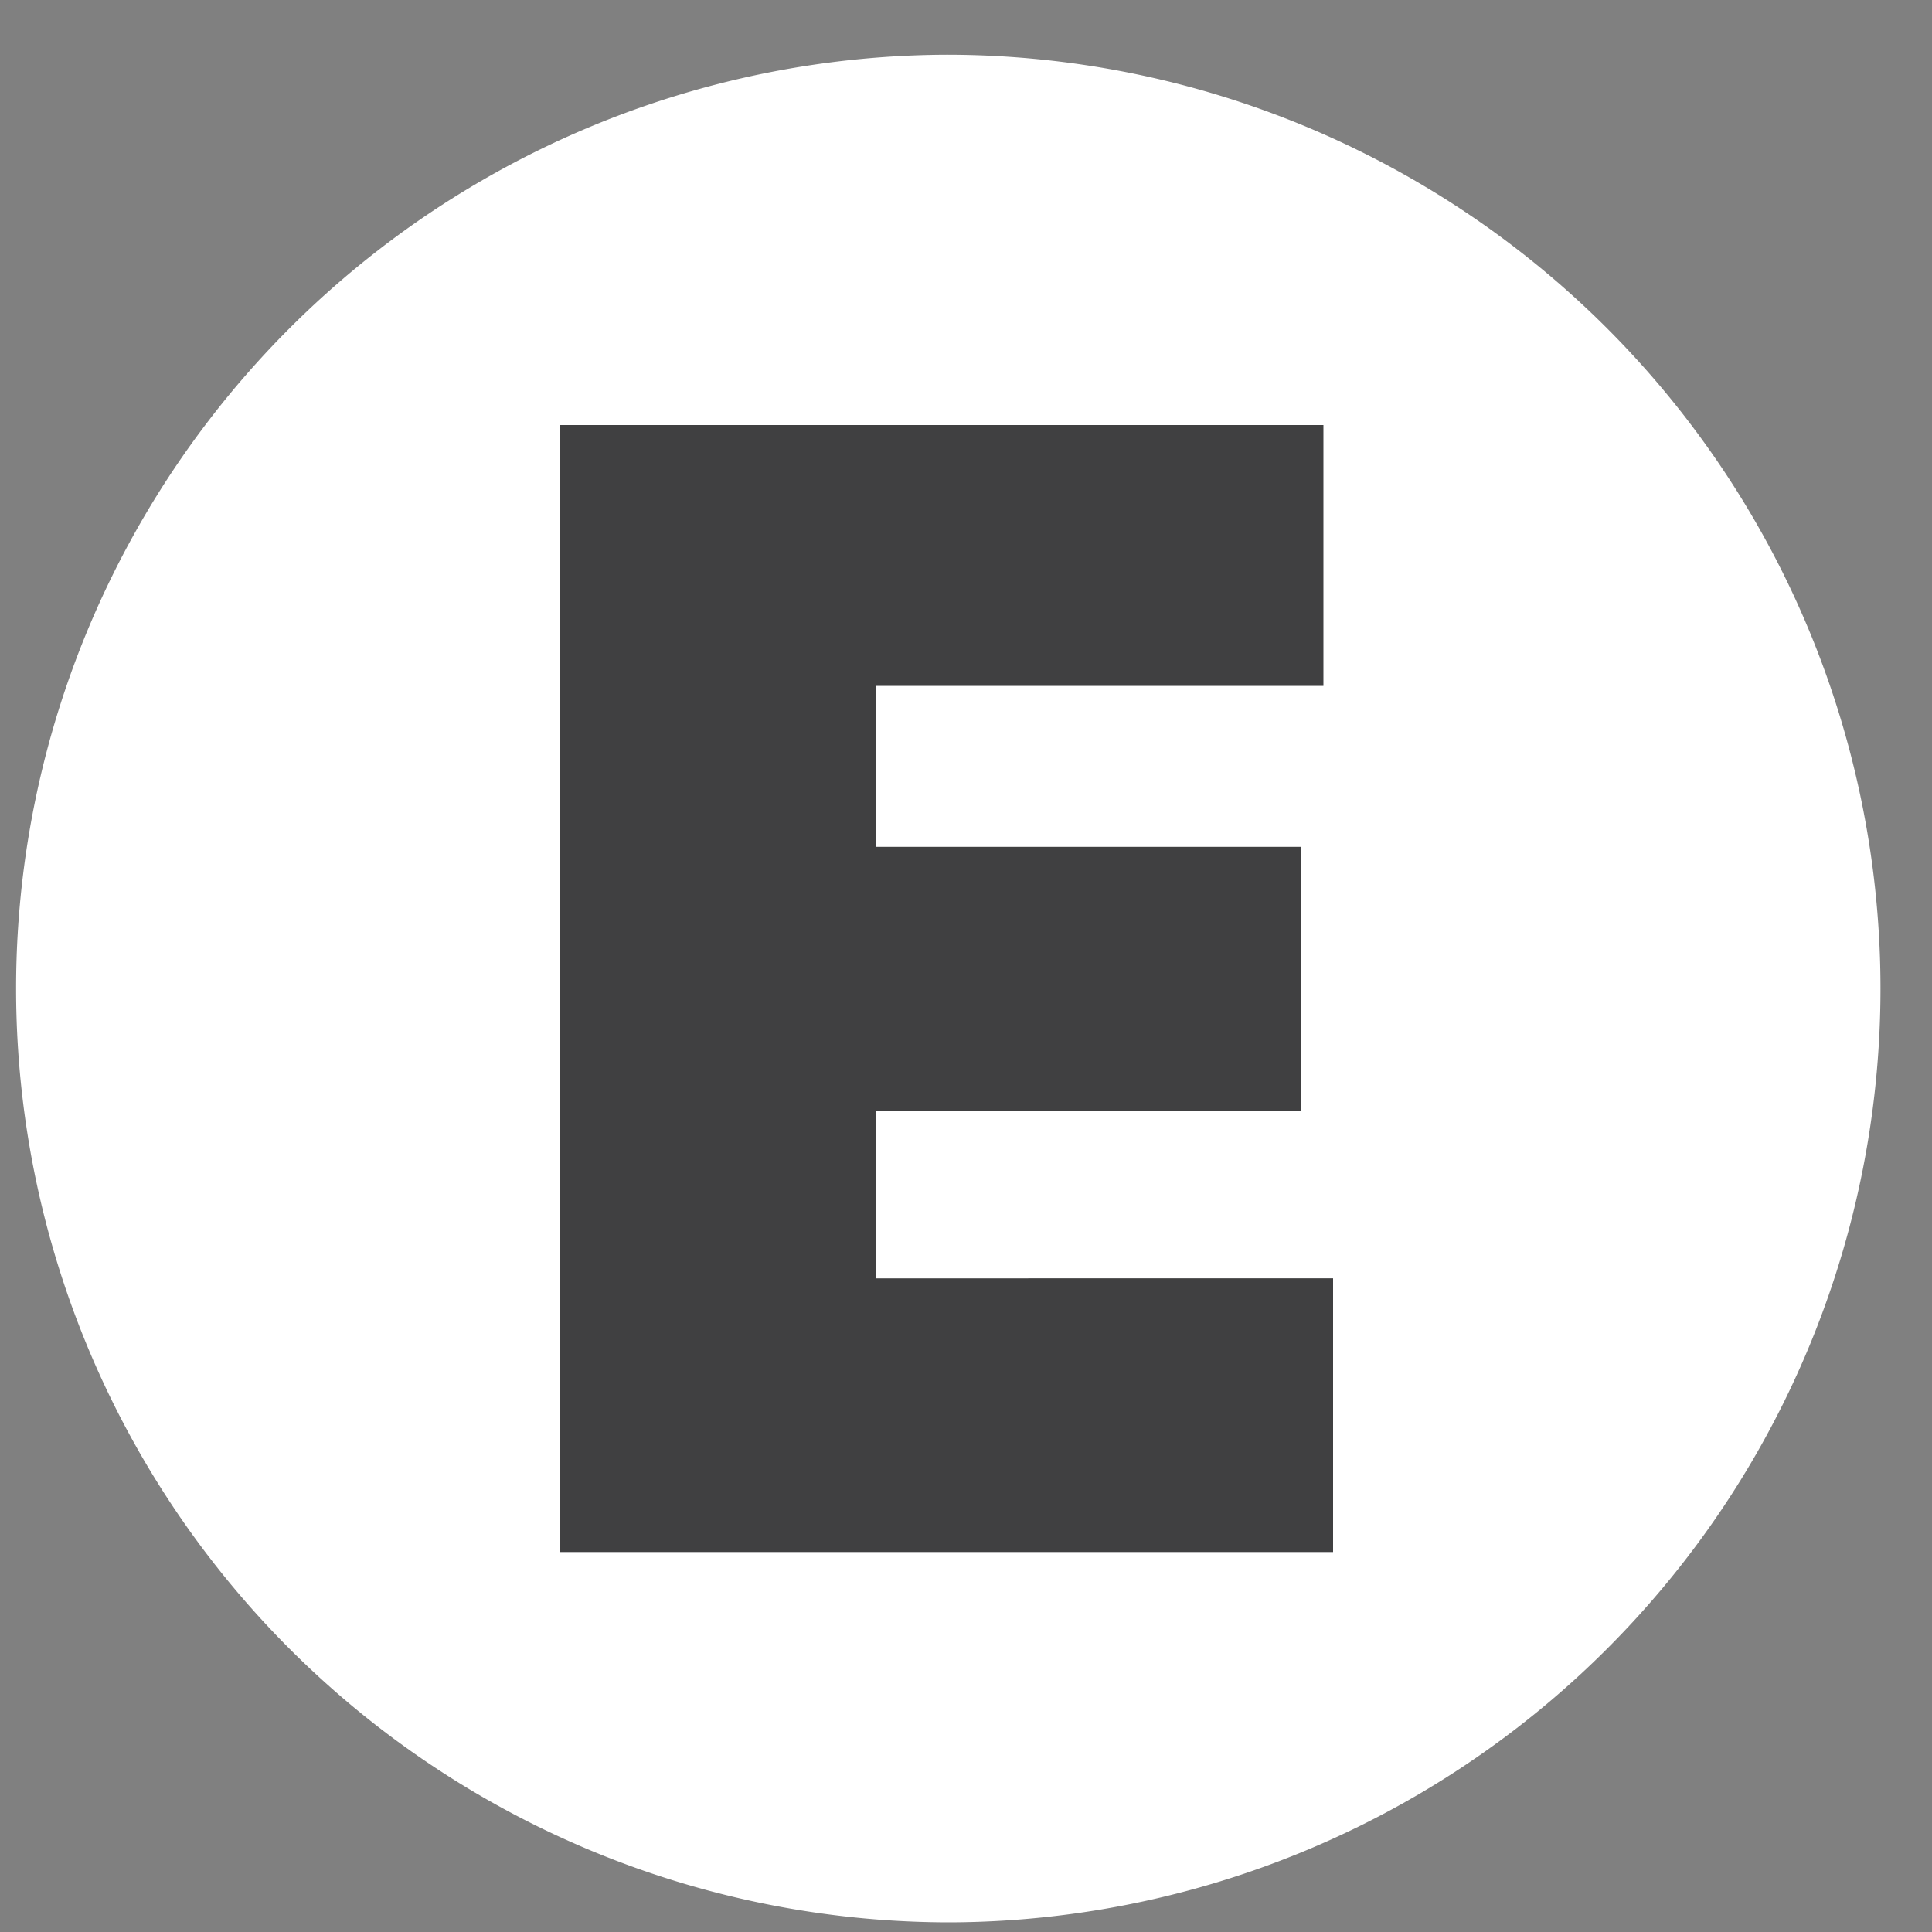
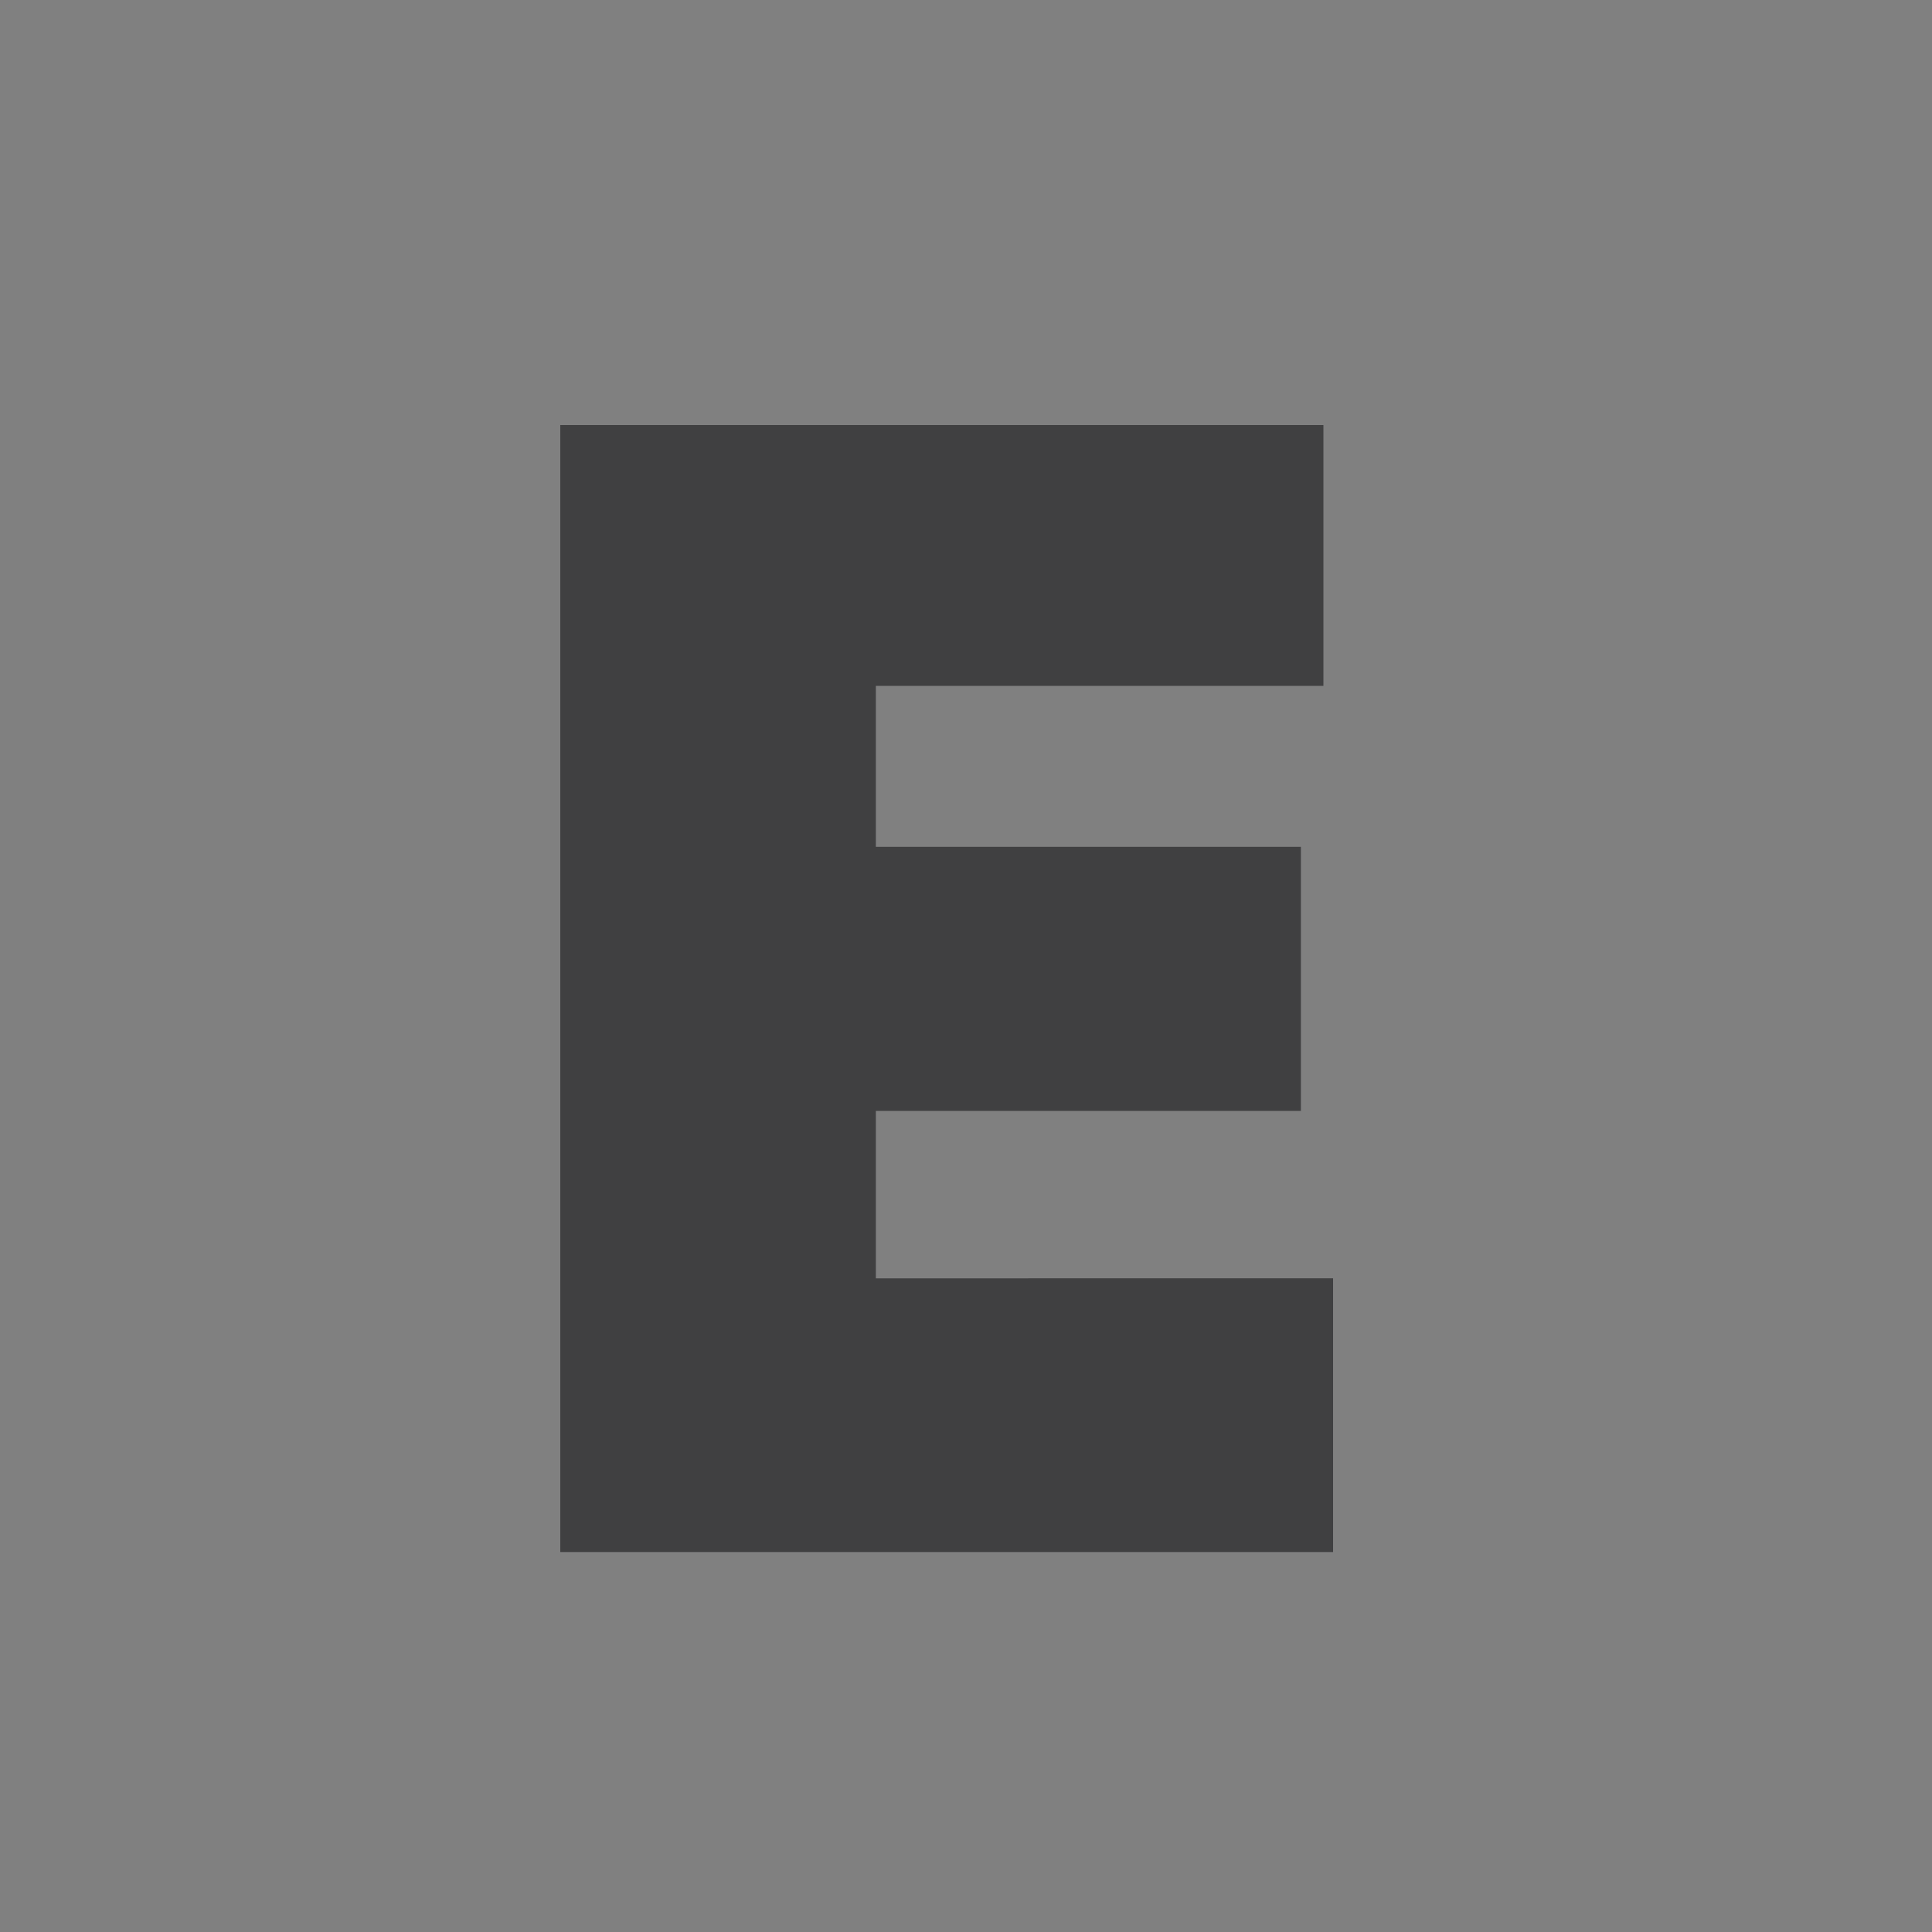
<svg xmlns="http://www.w3.org/2000/svg" width="6" height="6">
  <rect width="100%" height="100%" fill="#808080" stroke="none" />
  <g data-name="04_E_in_circle">
    <g data-name="Group 34">
-       <path fill="#fff" fill-rule="evenodd" d="M5.84 3.07a2.9 2.9 0 00-2.9-2.9 2.9 2.9 0 00-2.89 2.9 2.9 2.9 0 002.9 2.9 2.9 2.9 0 002.89-2.9" data-name="Path 316" />
      <path fill="#404041" d="M2.72 3.97v-.52h1.32v-.82H2.72v-.5h1.39v-.81H1.74v3.5h2.4v-.85z" data-name="Path 317" />
    </g>
    <path fill="none" d="M0 0h6v6H0z" data-name="Rectangle 46" />
  </g>
</svg>